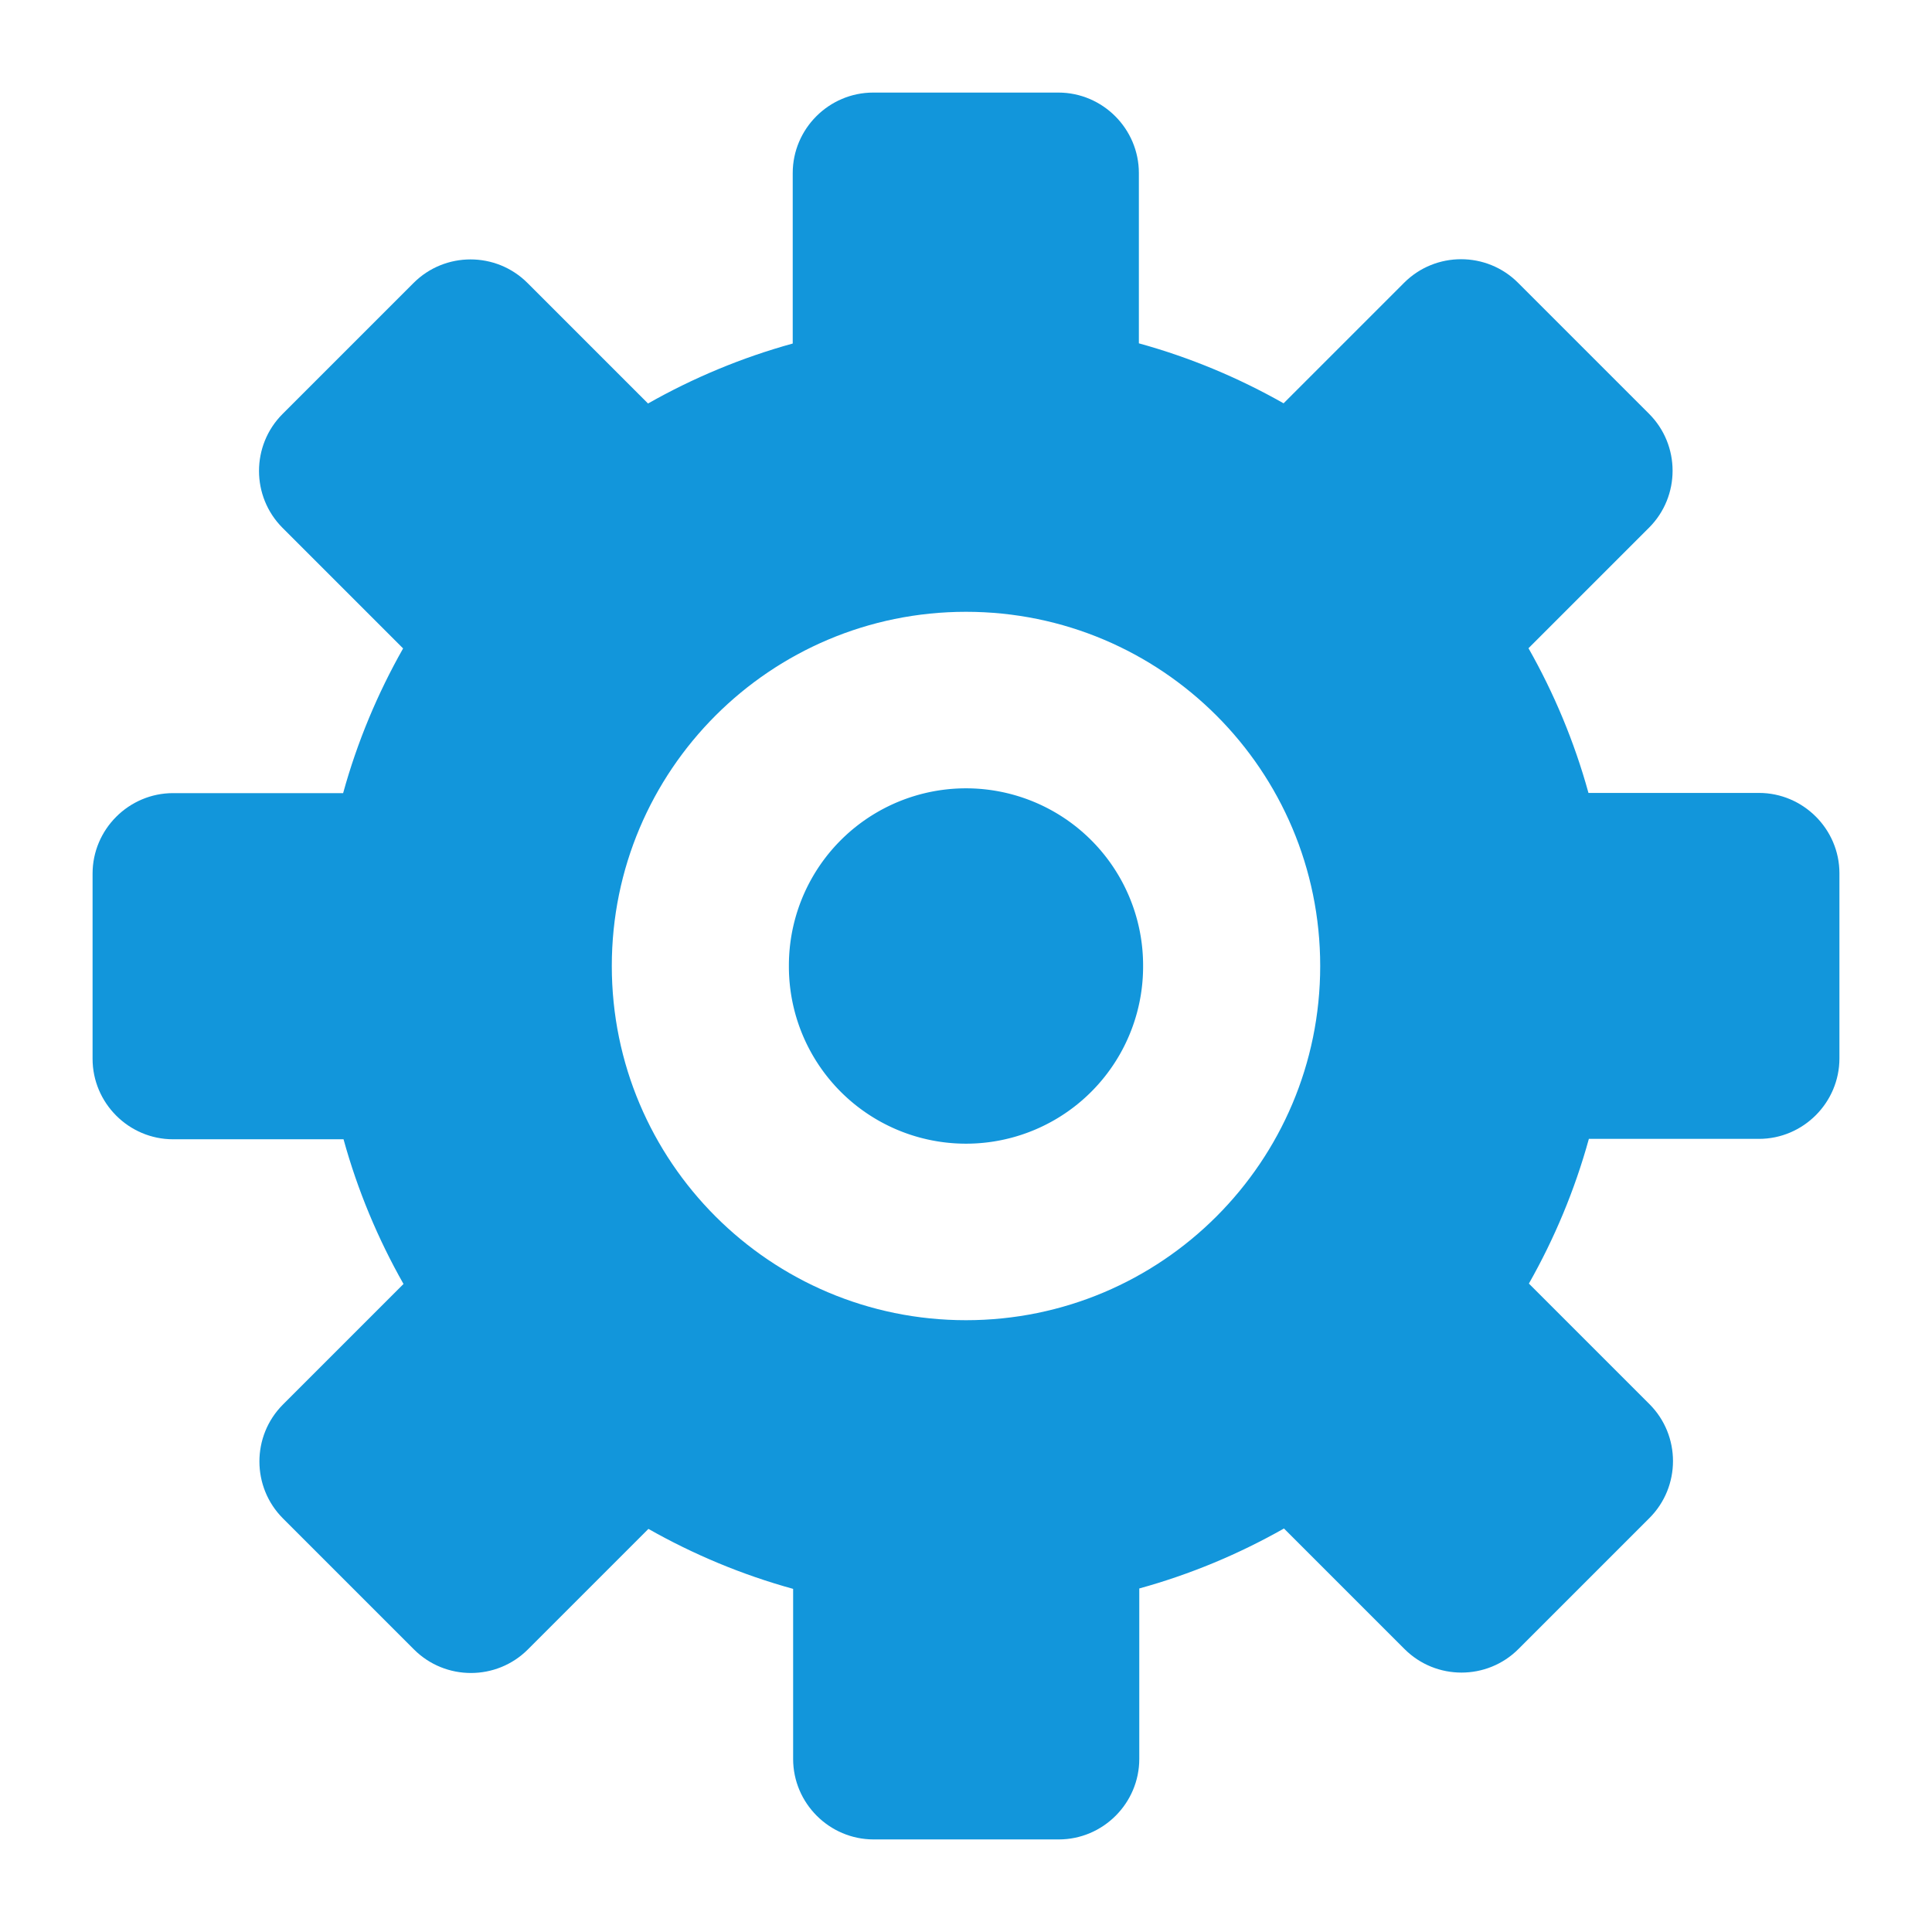
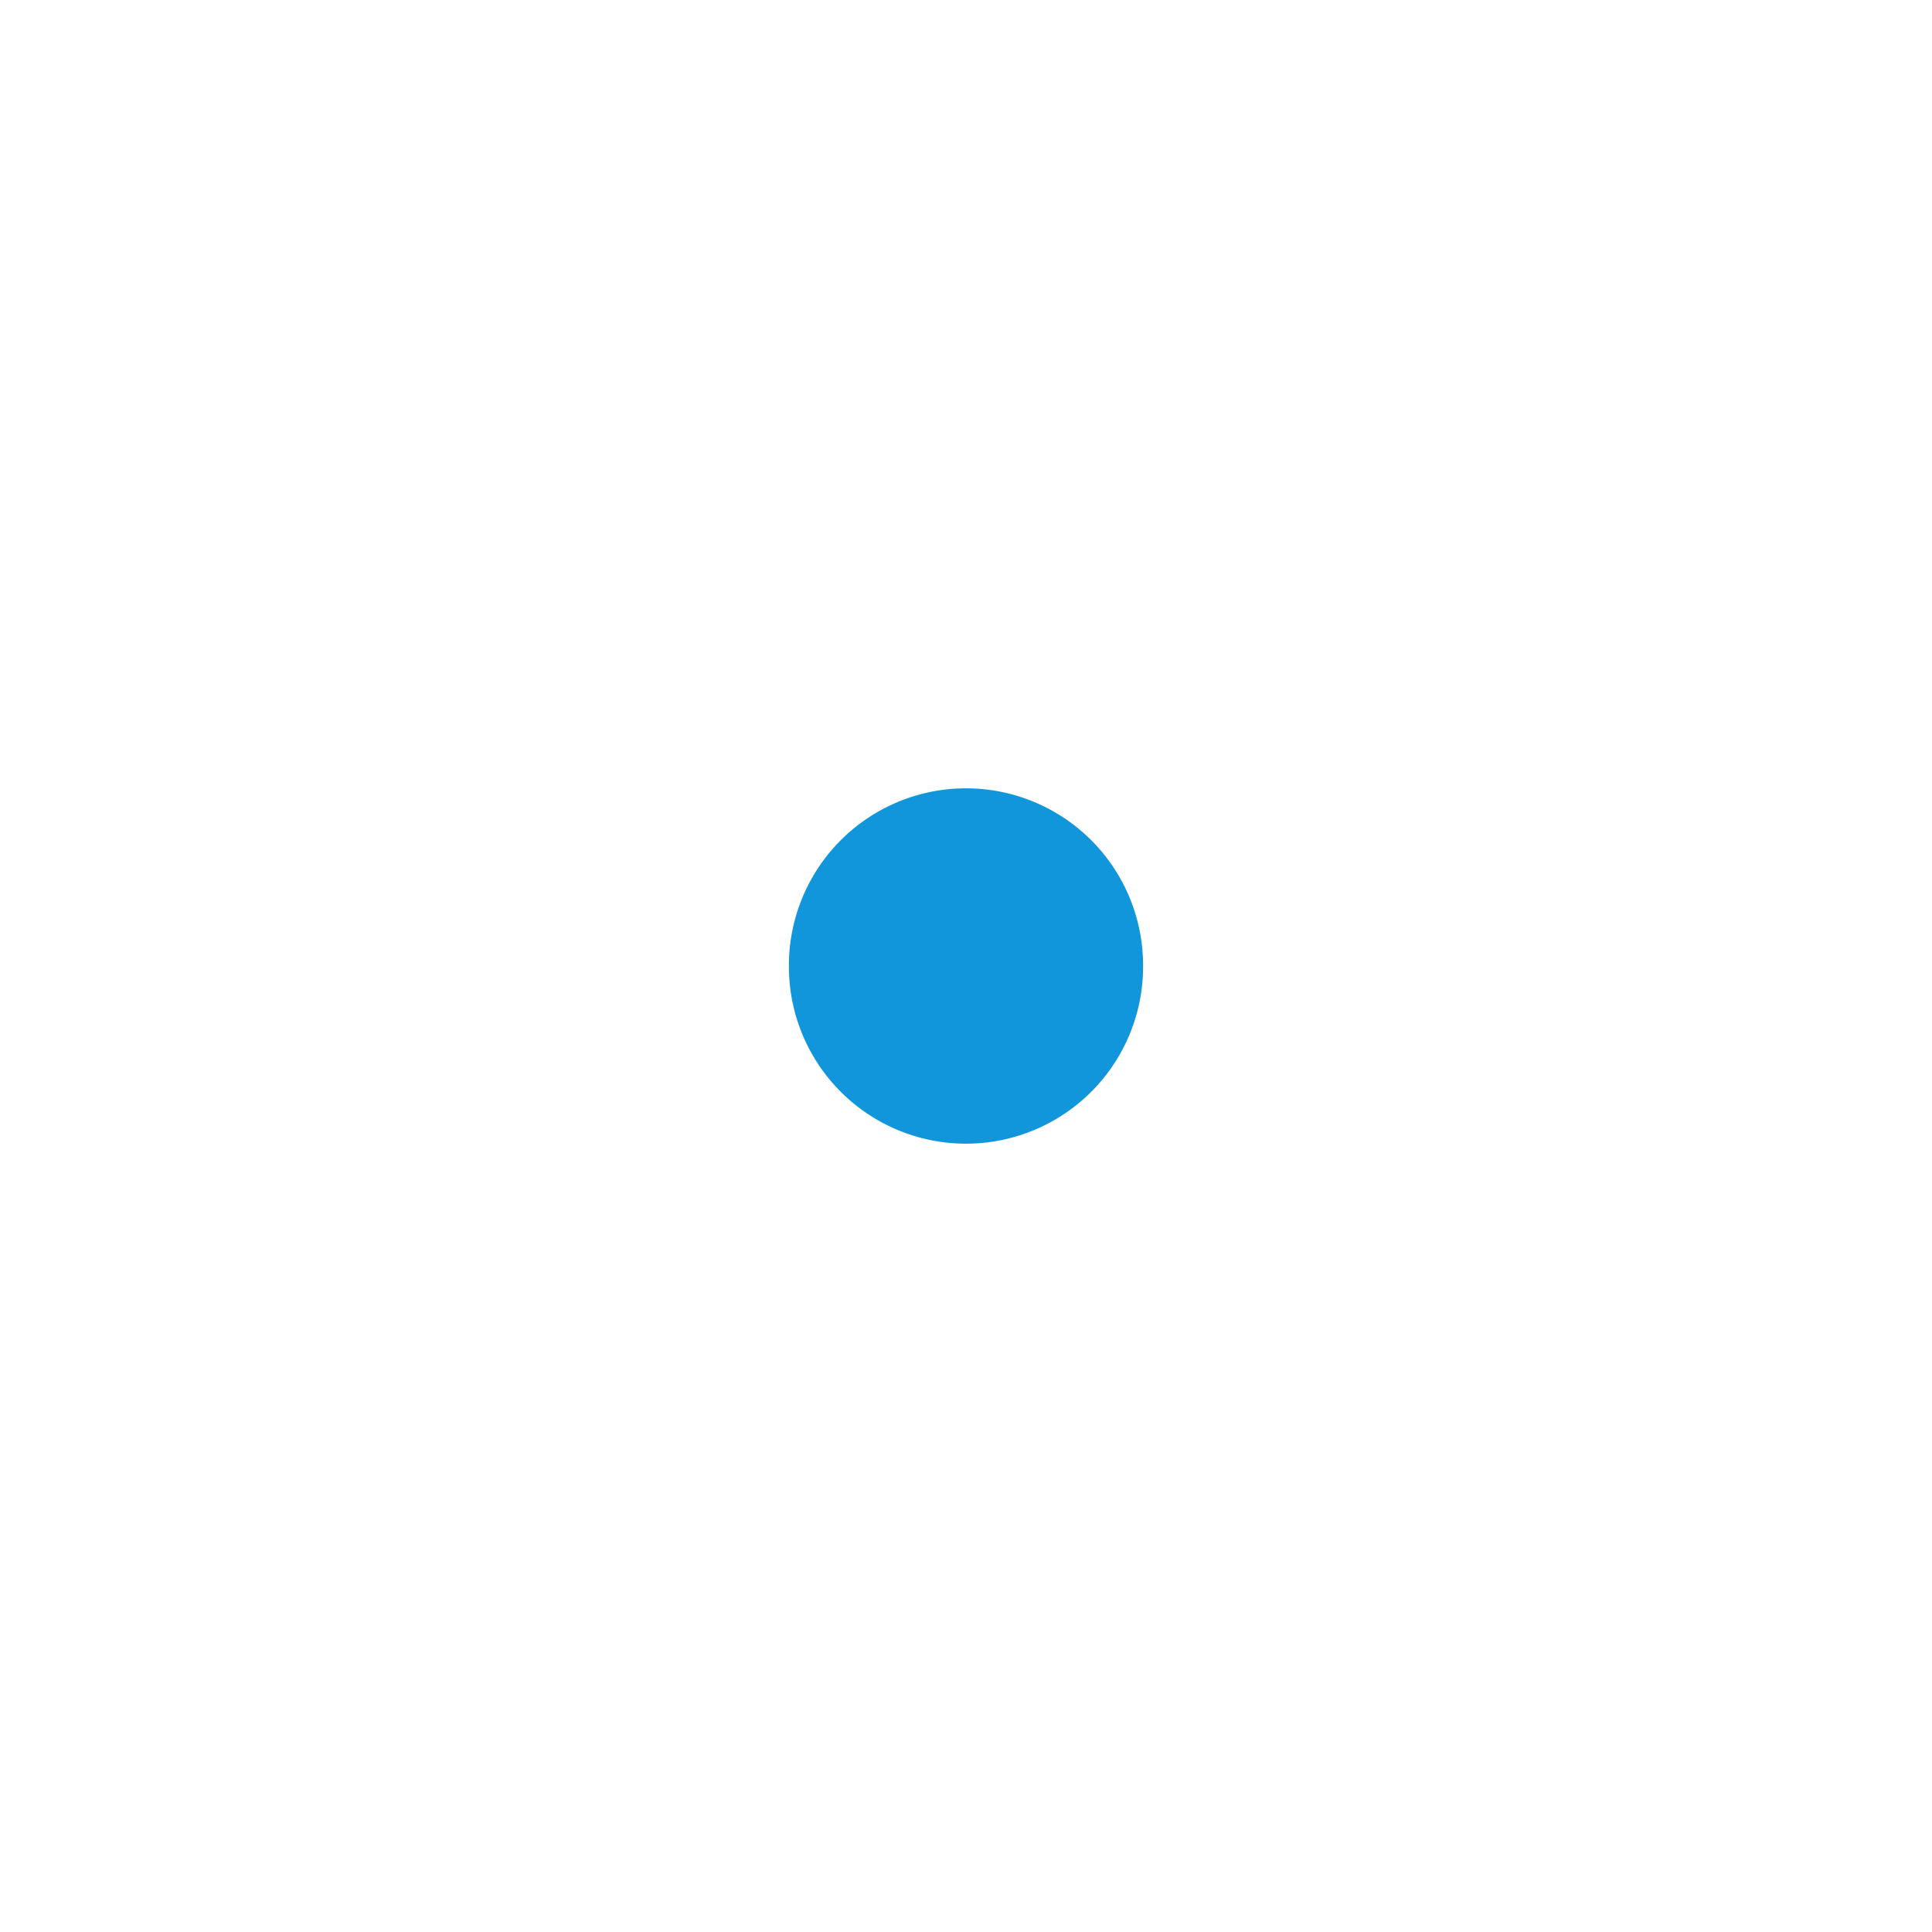
<svg xmlns="http://www.w3.org/2000/svg" t="1764060850363" class="icon" viewBox="0 0 1024 1024" version="1.1" p-id="7339" width="200" height="200">
-   <path d="M932.267 420.267h-90.347c-7.467-27.093-18.24-52.8-31.787-76.693l63.893-63.893c16.64-16.64 16.64-43.733 0-60.373l-69.44-69.44c-16.64-16.64-43.733-16.64-60.373 0l-63.893 63.893c-23.893-13.547-49.6-24.32-76.693-31.787V91.733c0-23.467-19.2-42.667-42.667-42.667h-98.133c-23.467 0-42.667 19.2-42.667 42.667v90.347c-27.093 7.467-52.8 18.24-76.693 31.787l-63.893-63.893c-16.64-16.64-43.733-16.64-60.373 0l-69.44 69.44c-16.64 16.64-16.64 43.733 0 60.373l63.893 63.893c-13.547 23.893-24.32 49.6-31.787 76.693H91.733c-23.467 0-42.667 19.2-42.667 42.667v98.133c0 23.467 19.2 42.667 42.667 42.667h90.347c7.467 27.093 18.24 52.8 31.787 76.693l-63.893 63.893c-16.64 16.64-16.64 43.733 0 60.373l69.44 69.44c16.64 16.64 43.733 16.64 60.373 0l63.893-63.893c23.893 13.547 49.6 24.32 76.693 31.787V932.267c0 23.467 19.2 42.667 42.667 42.667h98.133c23.467 0 42.667-19.2 42.667-42.667v-90.347c27.093-7.467 52.8-18.24 76.693-31.787l63.893 63.893c16.64 16.64 43.733 16.64 60.373 0l69.44-69.44c16.64-16.64 16.64-43.733 0-60.373l-63.893-63.893c13.547-23.893 24.32-49.6 31.787-76.693H932.267c23.467 0 42.667-19.2 42.667-42.667v-98.133c0-23.36-19.2-42.56-42.667-42.56zM512 699.733c-103.68 0-187.733-84.053-187.733-187.733s84.053-187.733 187.733-187.733 187.733 84.053 187.733 187.733-84.053 187.733-187.733 187.733z" fill="#1296db" p-id="7340" />
  <path d="M512 512m-93.867 0a93.867 93.867 0 1 0 187.733 0 93.867 93.867 0 1 0-187.733 0Z" fill="#1296db" p-id="7341" />
</svg>